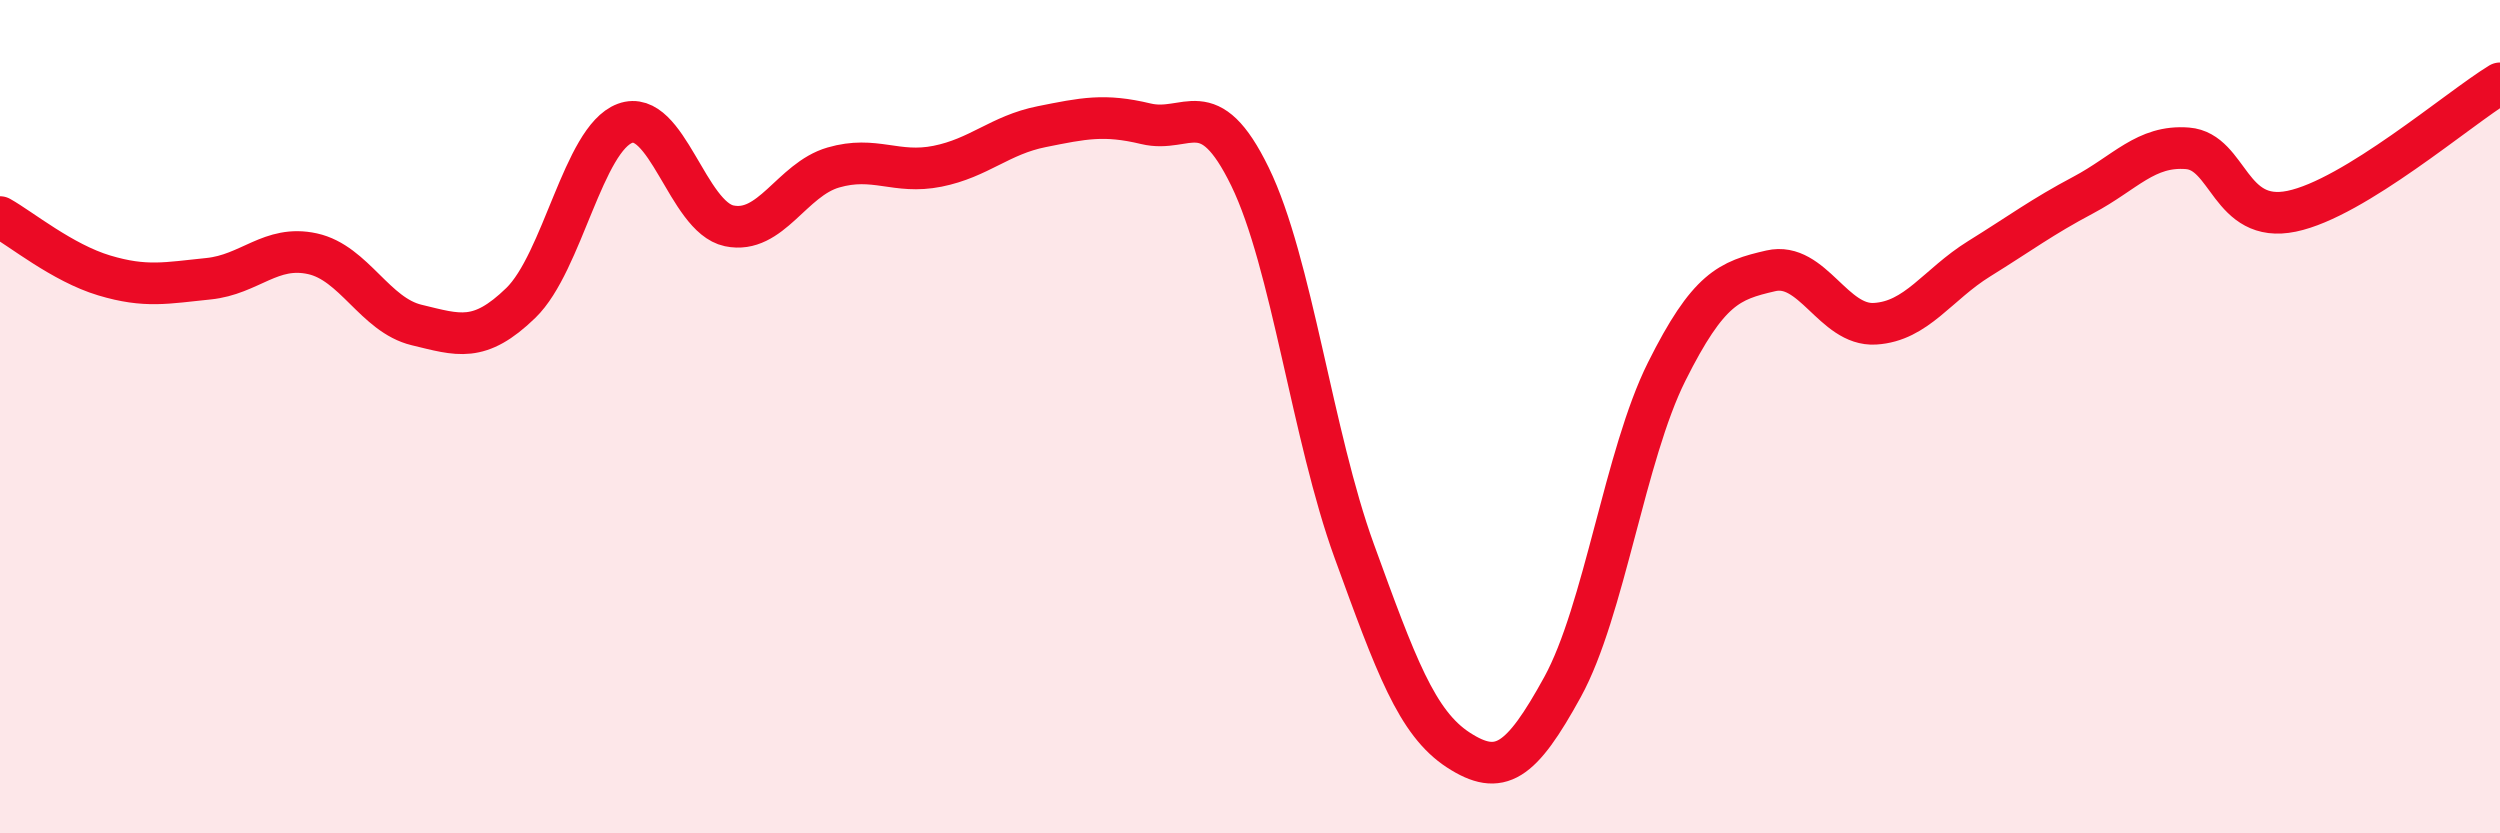
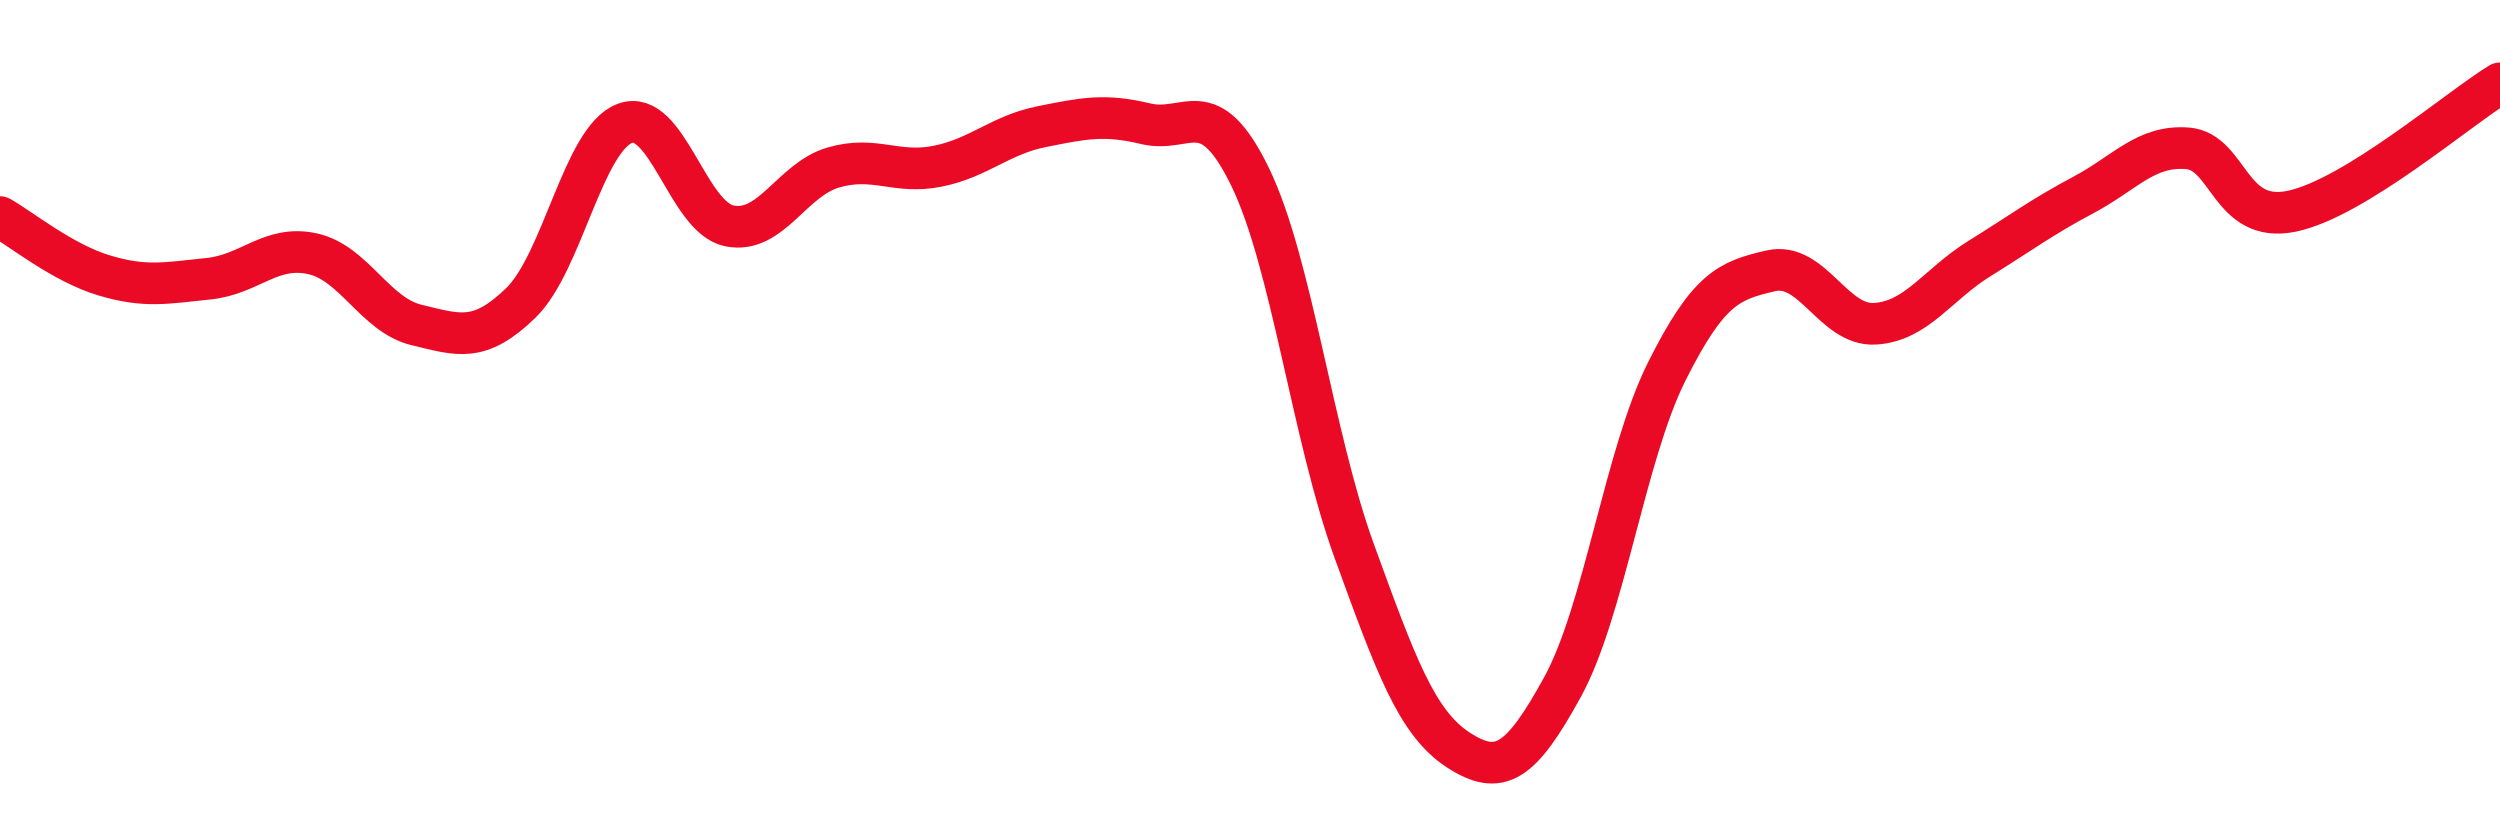
<svg xmlns="http://www.w3.org/2000/svg" width="60" height="20" viewBox="0 0 60 20">
-   <path d="M 0,5.21 C 0.5,5.49 1.5,6.31 2.5,6.61 C 3.5,6.91 4,6.79 5,6.69 C 6,6.59 6.5,5.87 7.5,6.09 C 8.5,6.31 9,7.56 10,7.8 C 11,8.04 11.5,8.24 12.5,7.27 C 13.5,6.3 14,3.33 15,2.96 C 16,2.59 16.5,5.21 17.5,5.42 C 18.5,5.63 19,4.31 20,4.02 C 21,3.73 21.5,4.19 22.5,3.99 C 23.5,3.79 24,3.24 25,3.04 C 26,2.84 26.5,2.73 27.5,2.97 C 28.5,3.21 29,2.19 30,4.24 C 31,6.29 31.5,10.47 32.5,13.22 C 33.5,15.97 34,17.35 35,18 C 36,18.65 36.5,18.31 37.5,16.49 C 38.5,14.67 39,10.92 40,8.92 C 41,6.92 41.5,6.73 42.5,6.5 C 43.5,6.27 44,7.83 45,7.77 C 46,7.71 46.5,6.83 47.5,6.21 C 48.5,5.59 49,5.21 50,4.68 C 51,4.15 51.5,3.48 52.5,3.56 C 53.5,3.64 53.5,5.38 55,5.07 C 56.5,4.76 59,2.61 60,2L60 20L0 20Z" fill="#EB0A25" opacity="0.1" stroke-linecap="round" stroke-linejoin="round" />
  <path d="M 0,5.21 C 0.5,5.49 1.5,6.31 2.5,6.61 C 3.5,6.91 4,6.79 5,6.69 C 6,6.59 6.5,5.87 7.5,6.09 C 8.5,6.31 9,7.56 10,7.8 C 11,8.04 11.5,8.24 12.5,7.27 C 13.5,6.3 14,3.33 15,2.96 C 16,2.59 16.5,5.21 17.5,5.42 C 18.5,5.63 19,4.31 20,4.02 C 21,3.73 21.5,4.19 22.5,3.99 C 23.5,3.79 24,3.24 25,3.04 C 26,2.84 26.5,2.73 27.5,2.97 C 28.5,3.21 29,2.19 30,4.24 C 31,6.29 31.5,10.47 32.5,13.22 C 33.5,15.97 34,17.35 35,18 C 36,18.65 36.5,18.31 37.5,16.49 C 38.5,14.67 39,10.92 40,8.92 C 41,6.92 41.5,6.73 42.5,6.5 C 43.5,6.27 44,7.83 45,7.77 C 46,7.71 46.5,6.83 47.5,6.21 C 48.5,5.59 49,5.21 50,4.68 C 51,4.15 51.5,3.48 52.5,3.56 C 53.5,3.64 53.5,5.38 55,5.07 C 56.5,4.76 59,2.61 60,2" stroke="#EB0A25" stroke-width="1" fill="none" stroke-linecap="round" stroke-linejoin="round" />
</svg>